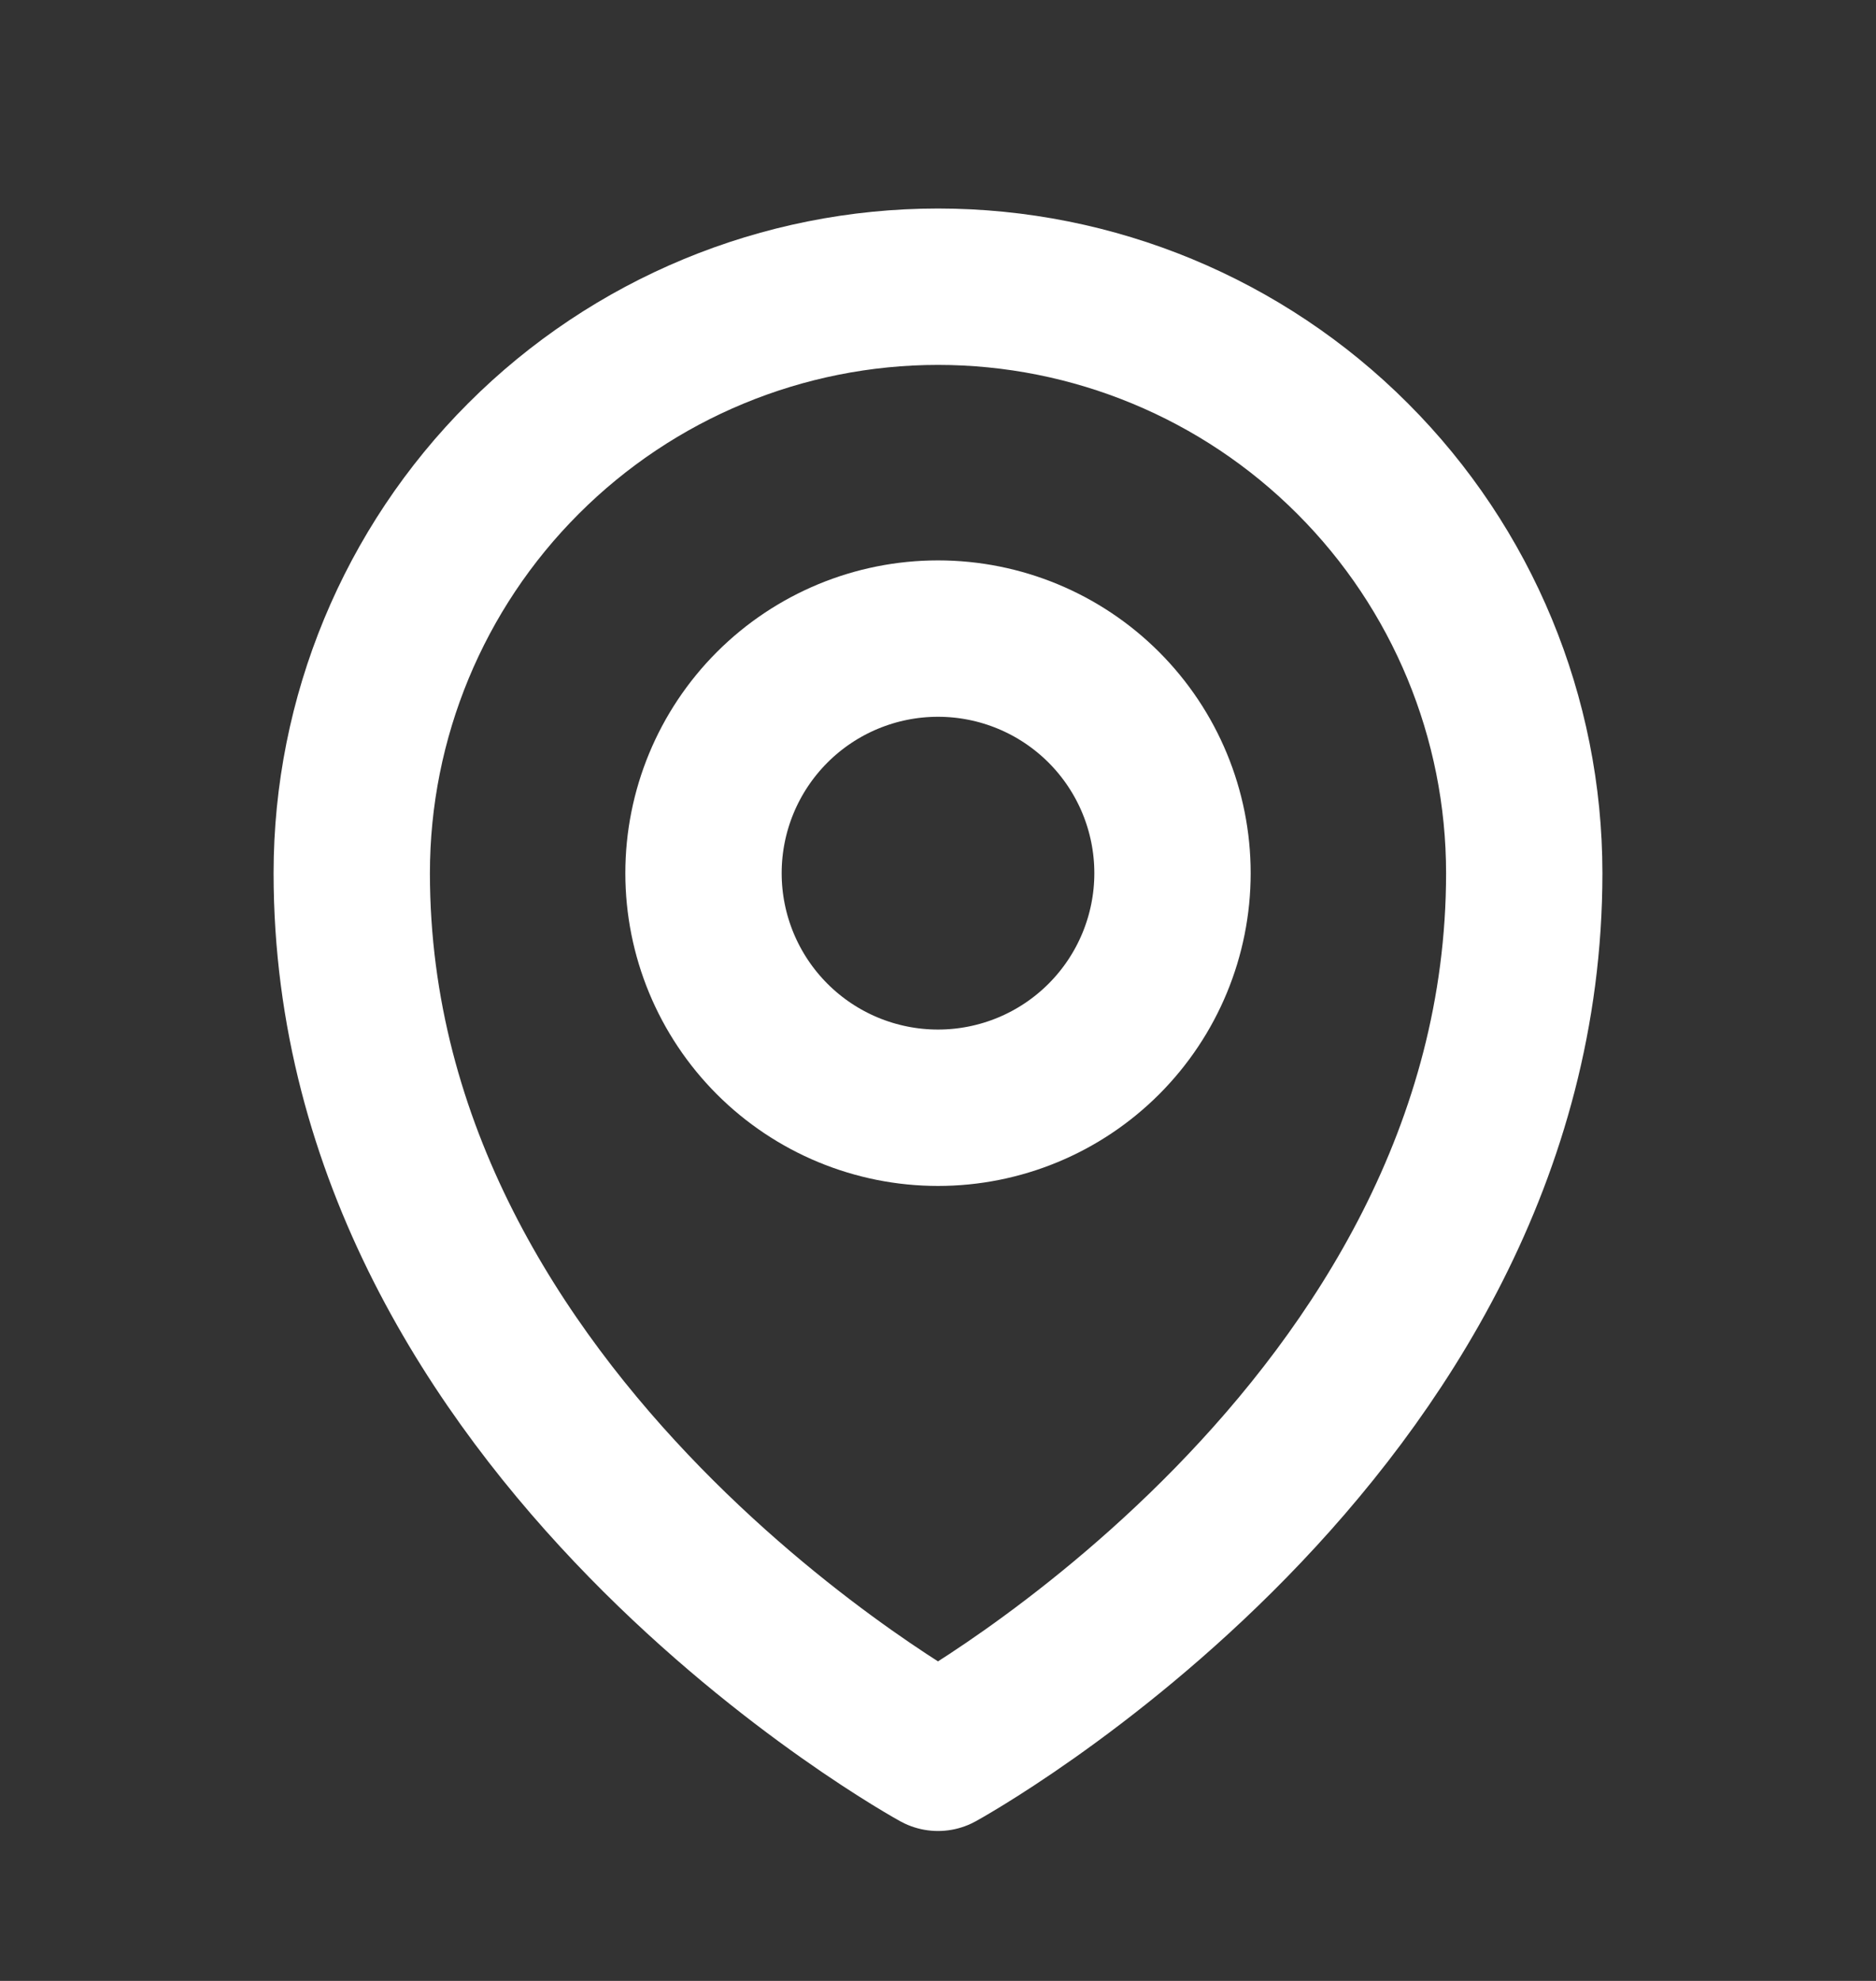
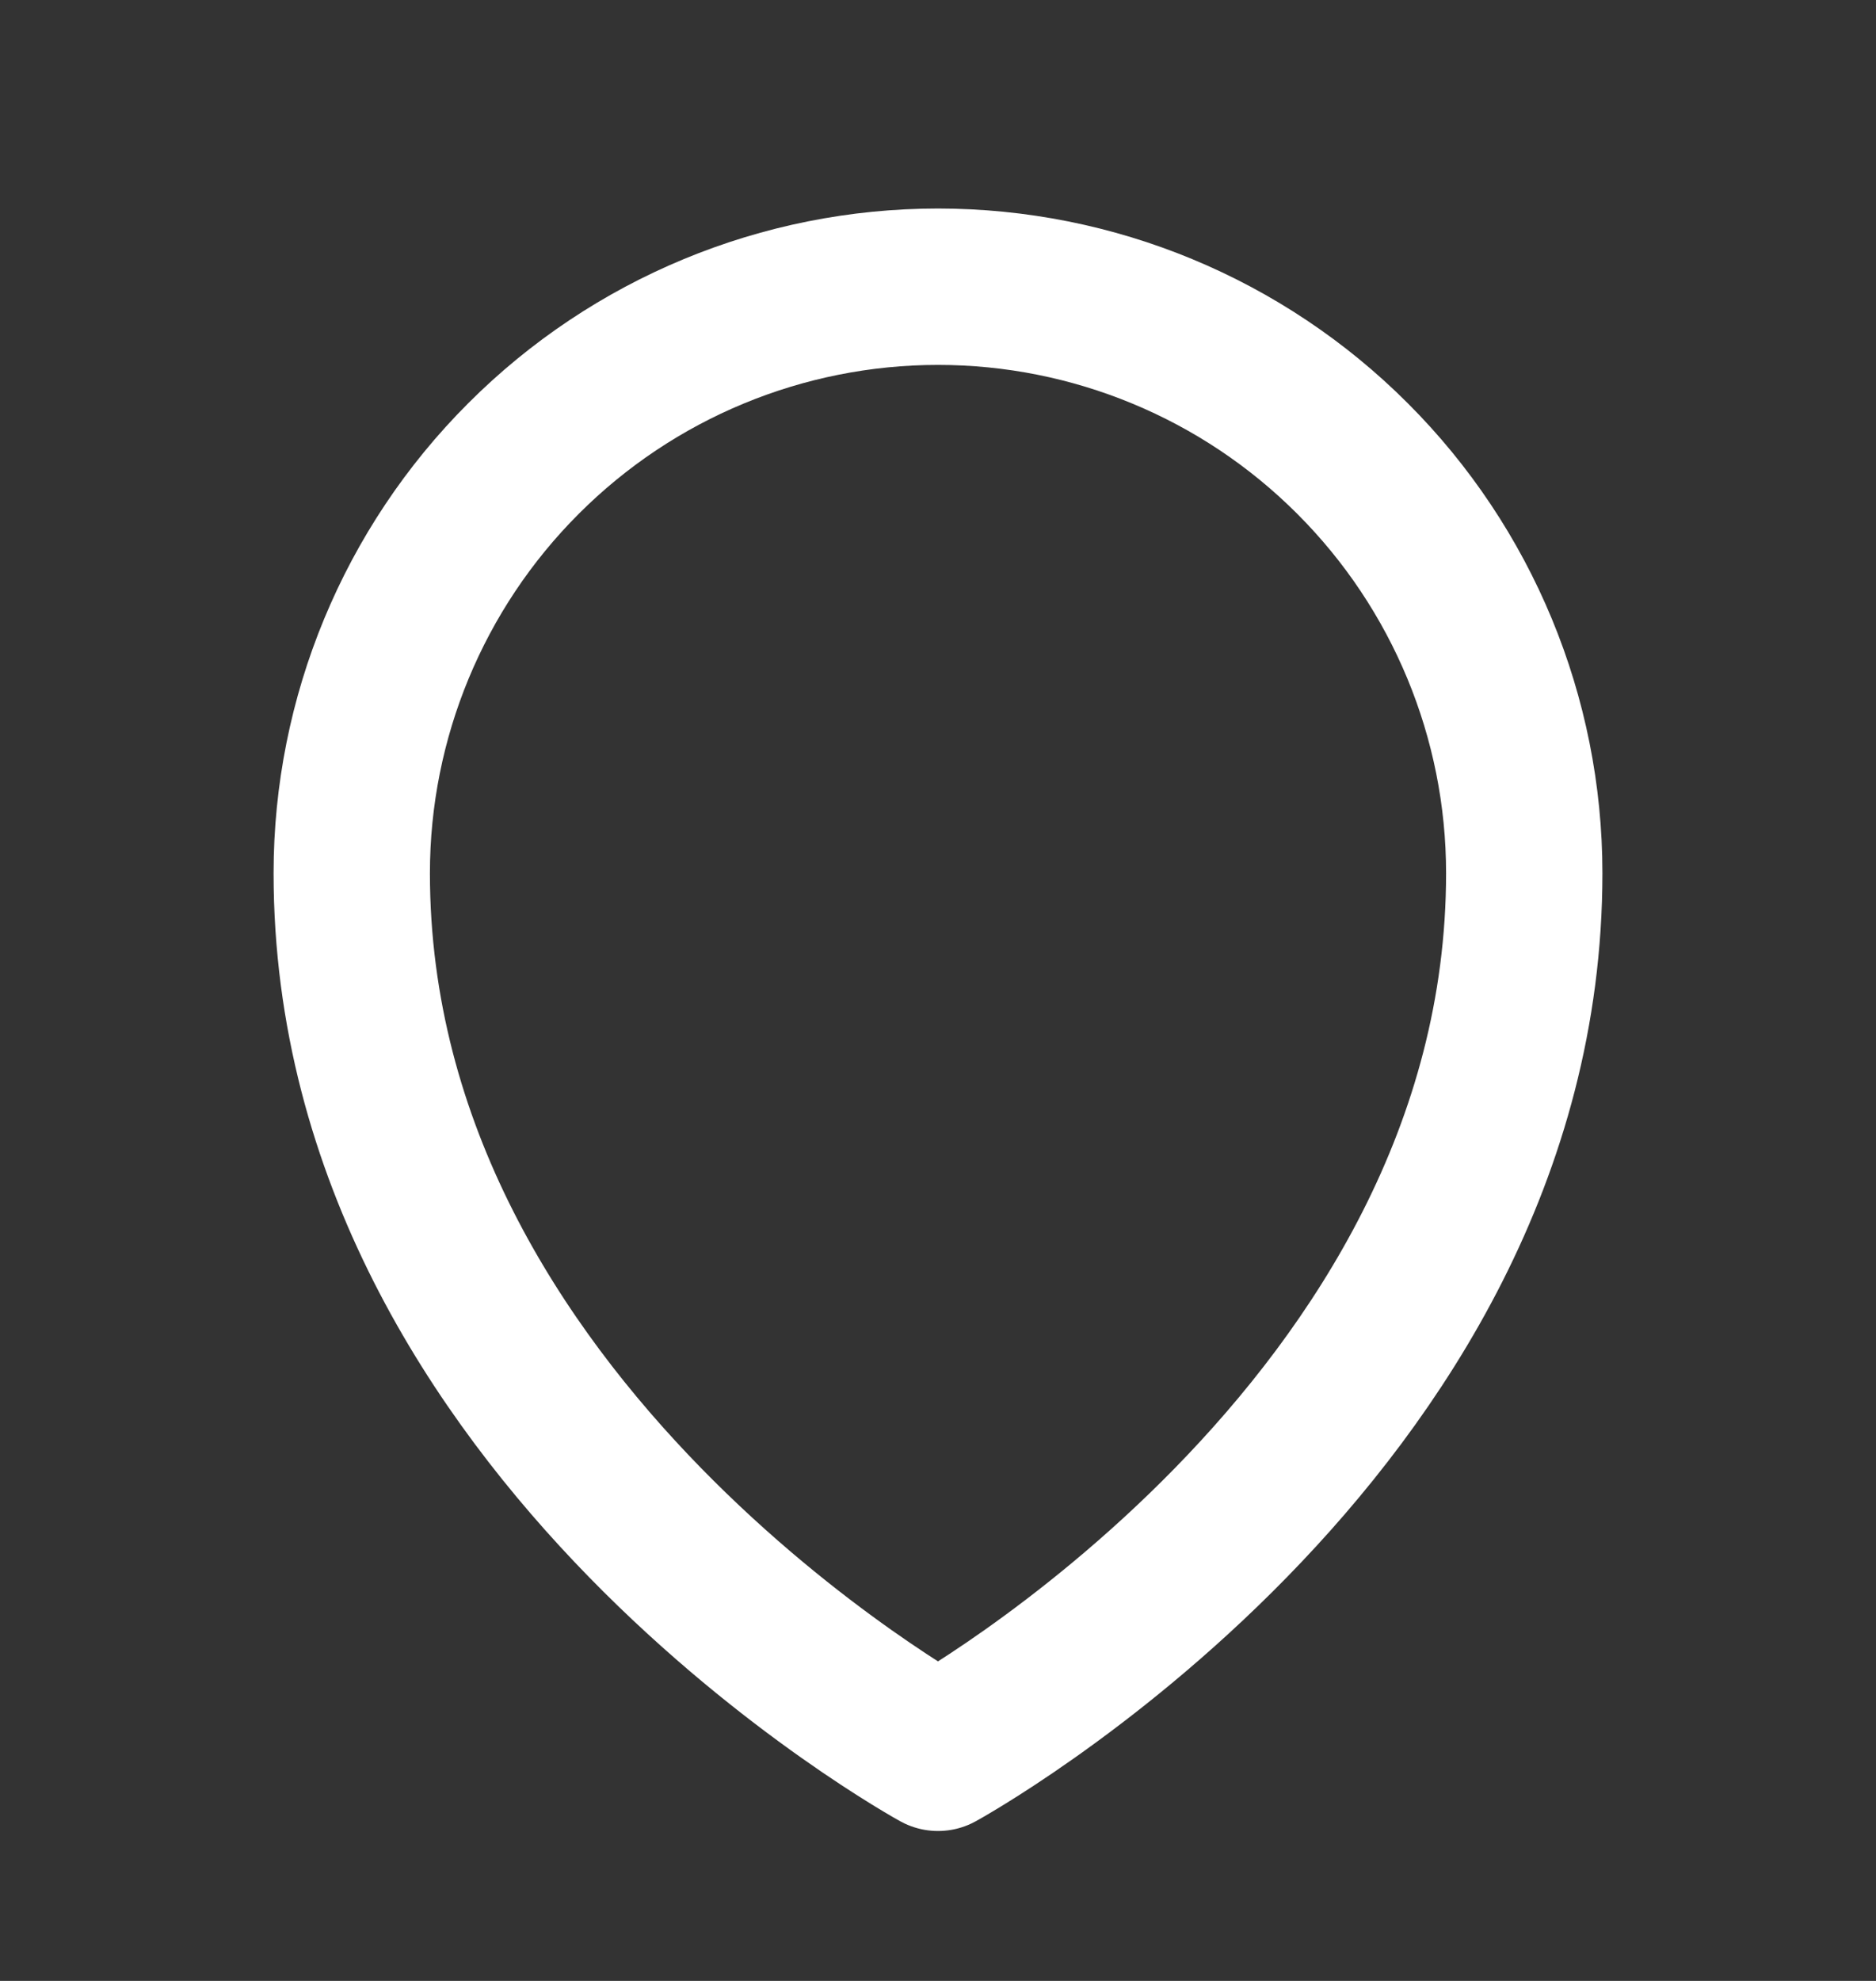
<svg xmlns="http://www.w3.org/2000/svg" width="18" height="19" viewBox="0 0 18 19" fill="none">
  <rect x="0" y="0" width="18" height="19" fill="#333333" stroke="none" />
-   <path d="M11.25 8.375C11.25 8.972 11.013 9.544 10.591 9.966C10.169 10.388 9.597 10.625 9 10.625C8.403 10.625 7.831 10.388 7.409 9.966C6.987 9.544 6.75 8.972 6.75 8.375C6.75 7.778 6.987 7.206 7.409 6.784C7.831 6.362 8.403 6.125 9 6.125C9.597 6.125 10.169 6.362 10.591 6.784C11.013 7.206 11.25 7.778 11.25 8.375Z" stroke="white" stroke-width="1.5" stroke-linecap="round" stroke-linejoin="round" />
  <path d="M14.625 8.375C14.625 13.732 9 16.812 9 16.812C9 16.812 3.375 13.732 3.375 8.375C3.375 6.883 3.968 5.452 5.023 4.398C6.077 3.343 7.508 2.75 9 2.75C10.492 2.75 11.923 3.343 12.977 4.398C14.032 5.452 14.625 6.883 14.625 8.375Z" stroke="white" stroke-width="1.5" stroke-linecap="round" stroke-linejoin="round" />
</svg>